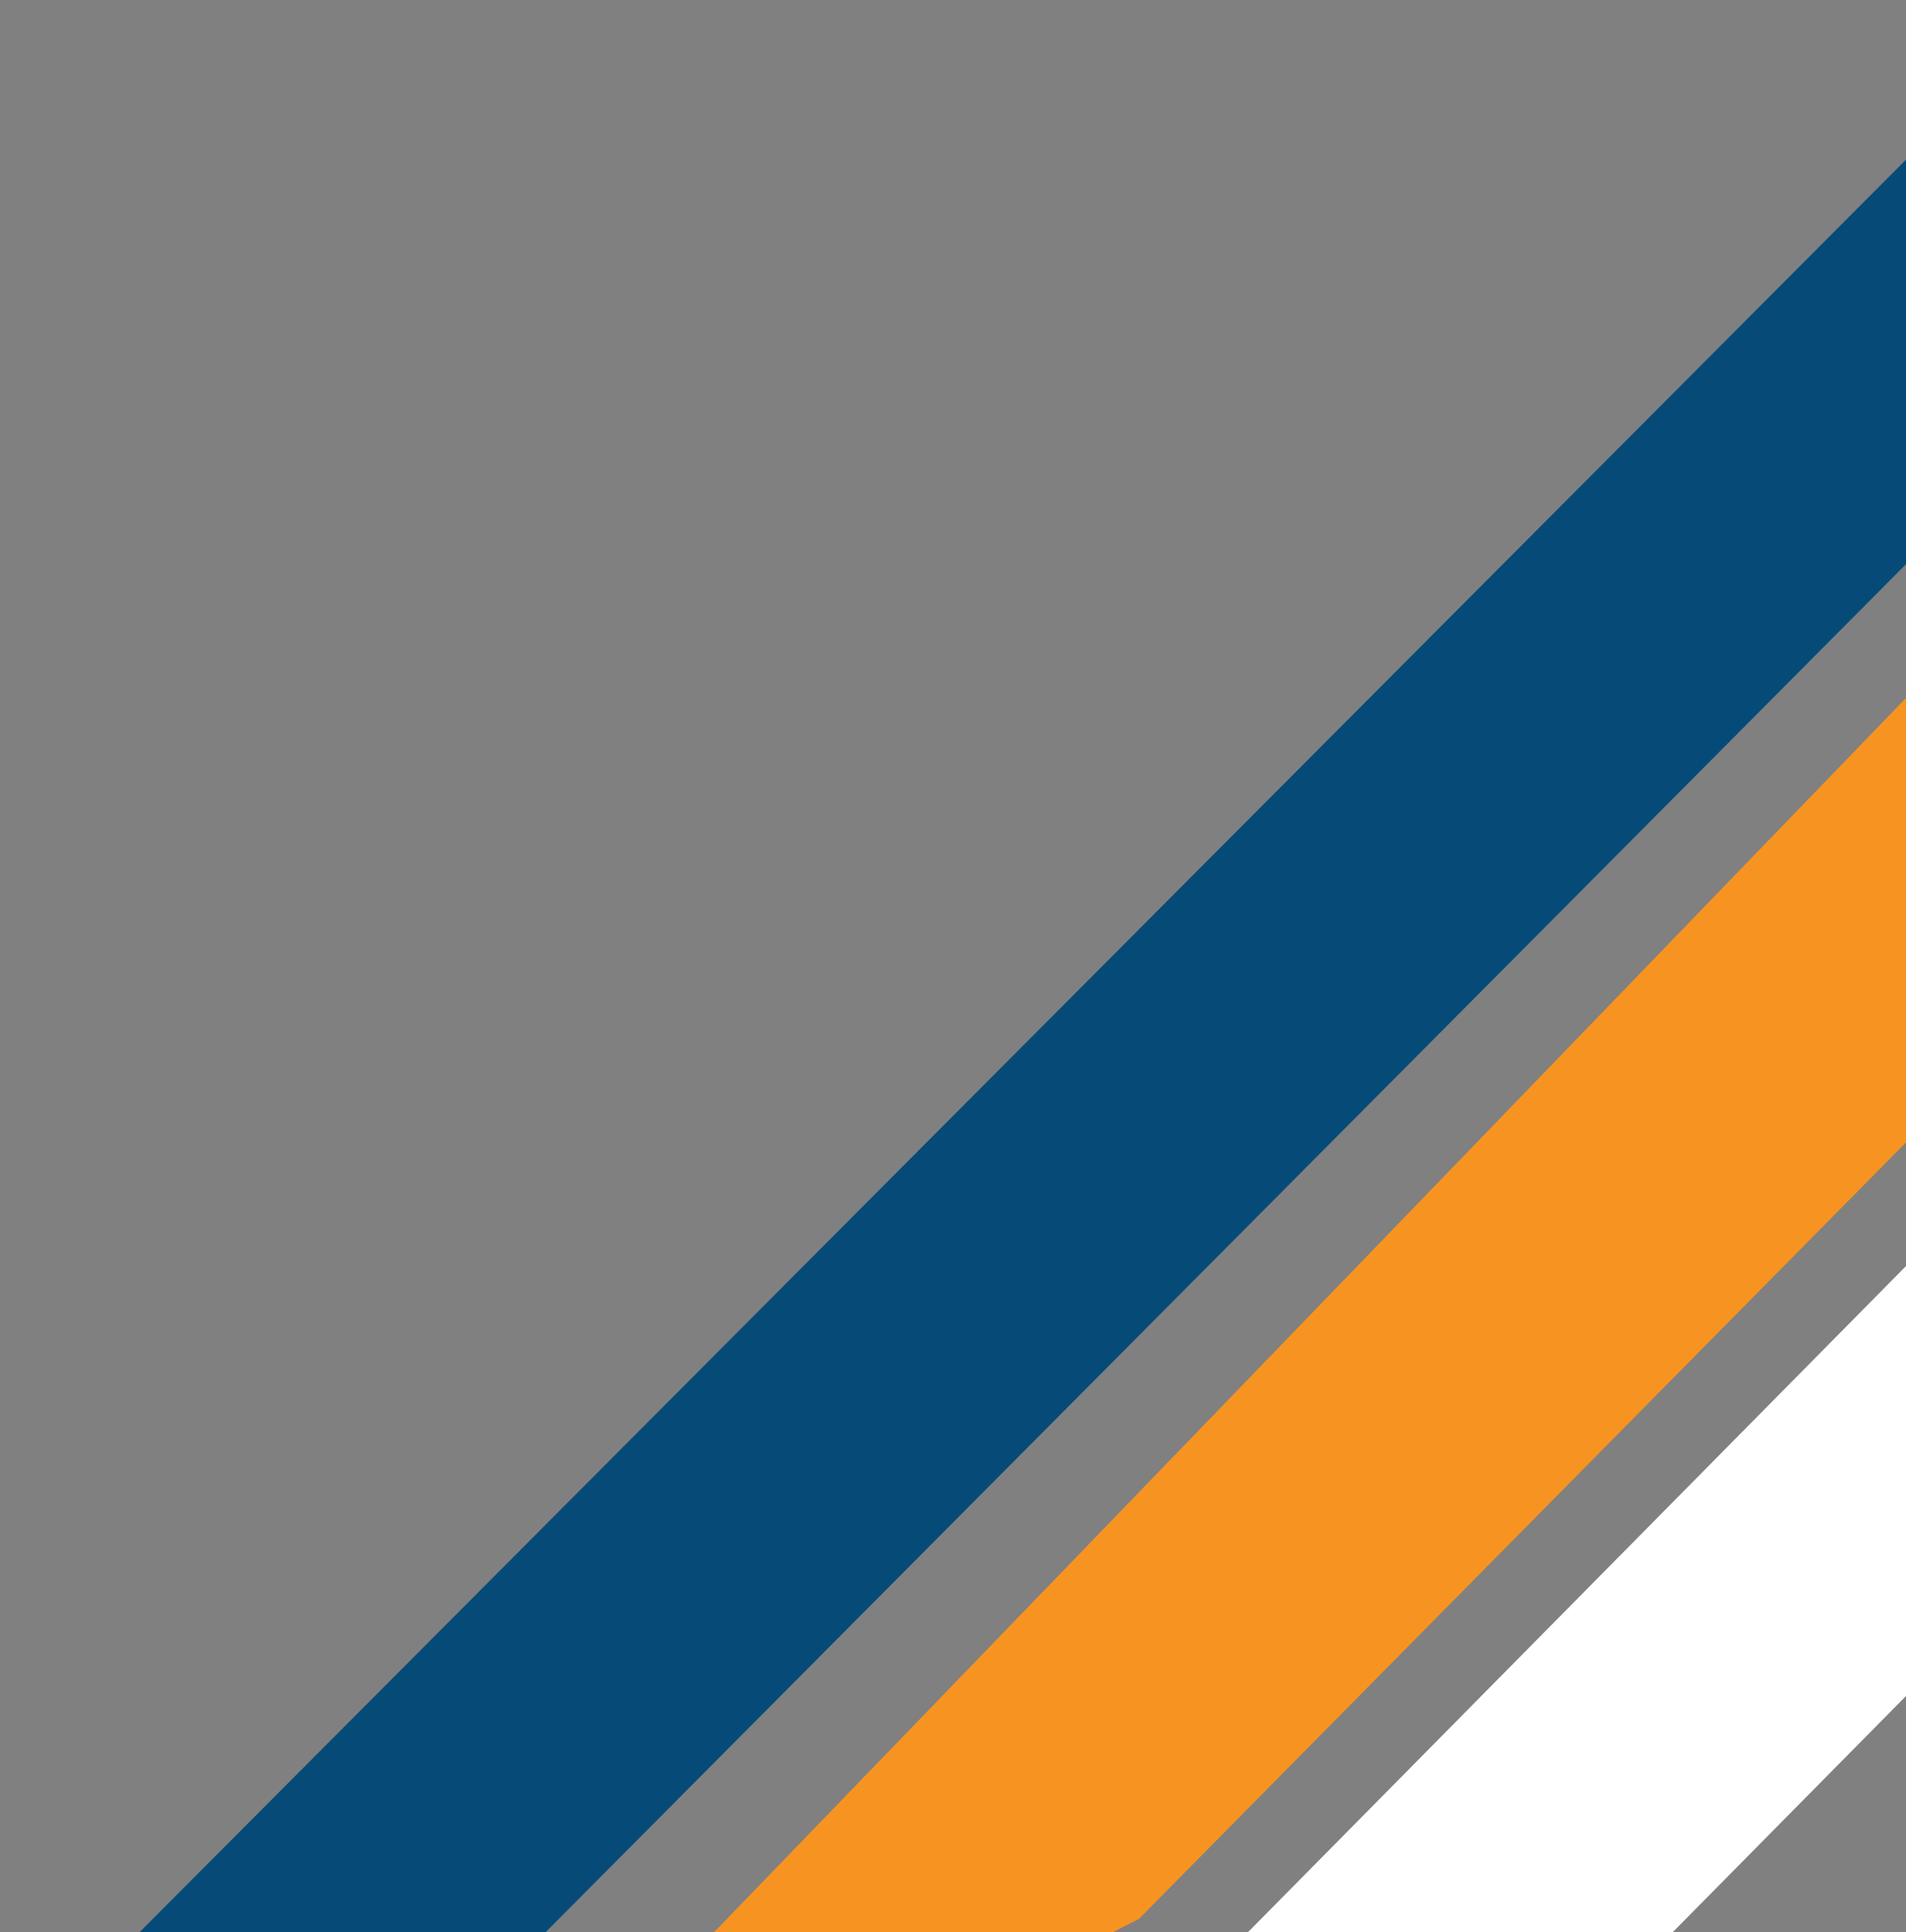
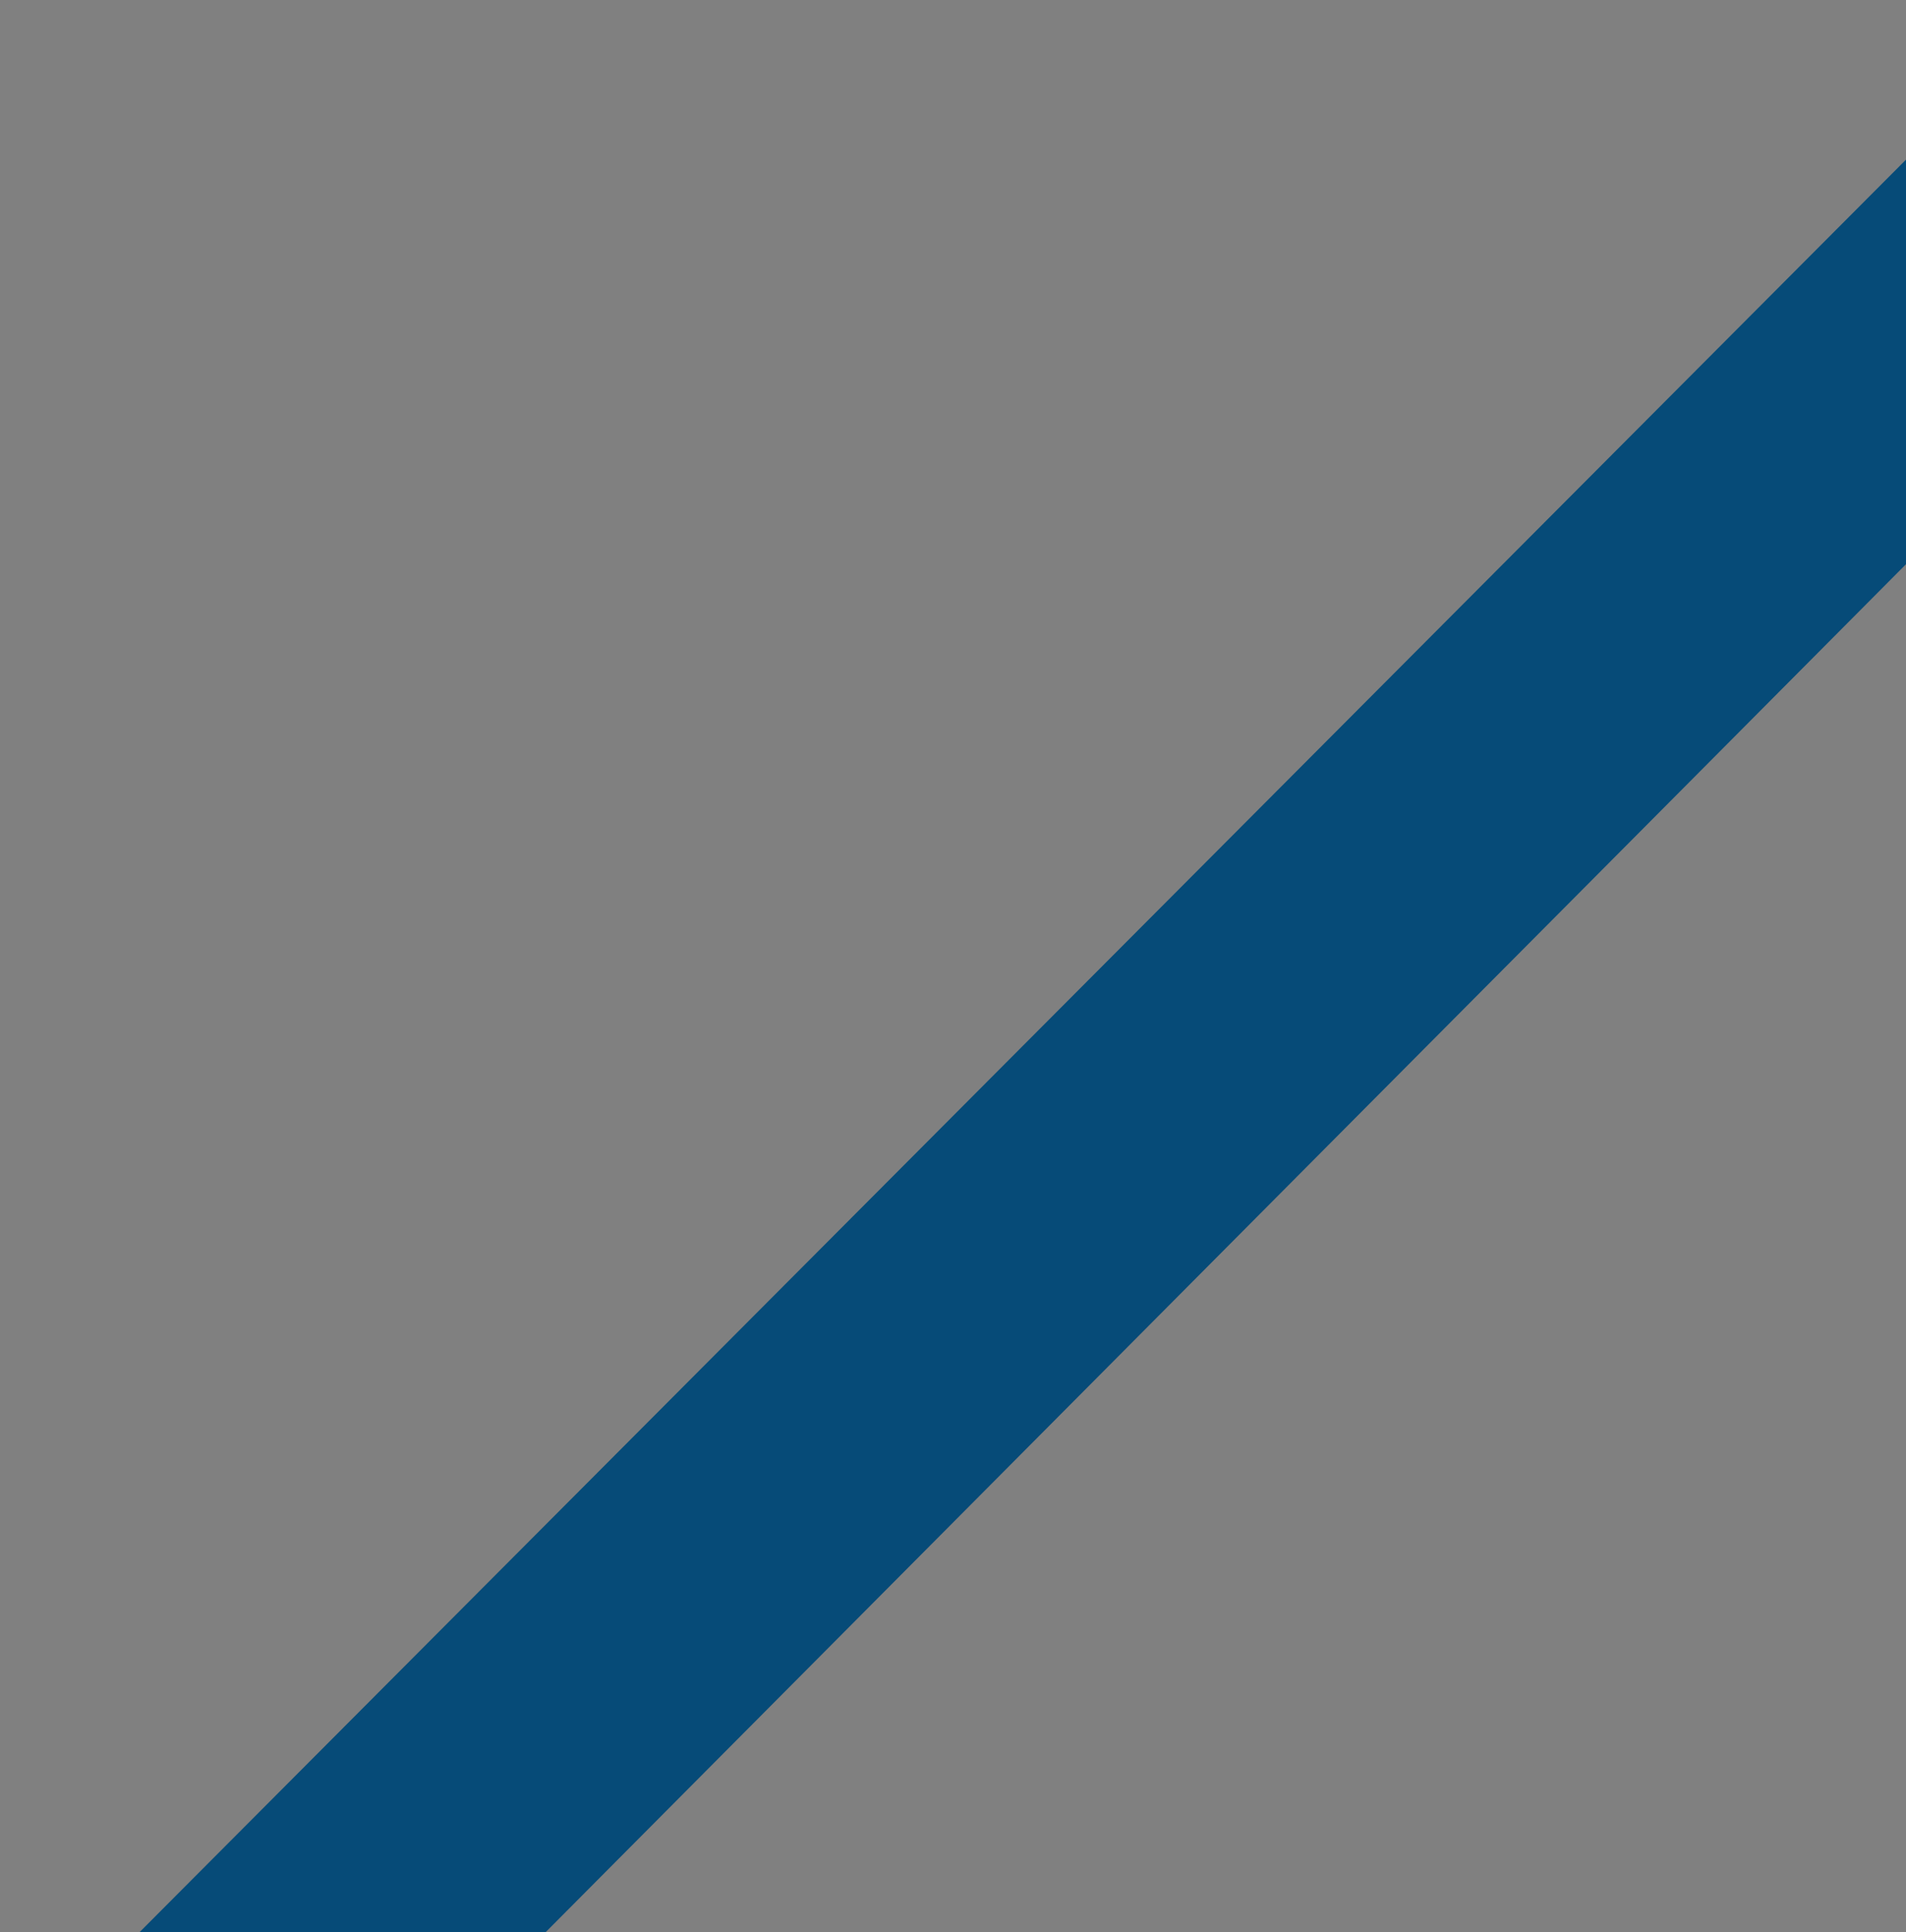
<svg xmlns="http://www.w3.org/2000/svg" width="300" height="304" viewBox="0 0 300 304" fill="none">
  <rect x="0" y="0" width="300" height="304" fill="#808080" stroke="none" />
  <g clip-path="url(#clip0_0_27)">
-     <rect x="313.16" y="185.875" width="47.551" height="176.009" transform="rotate(44.663 313.16 185.875)" fill="white" />
-     <path d="M337.5 71L302.979 176.718L179.256 301.906L52 366.5L337.5 71Z" fill="#F79421" />
    <path d="M339 -14L352 36.5L61 329L6 320L339 -14Z" fill="#064B78" />
  </g>
  <defs>
    <clipPath id="clip0_0_27">
      <rect width="300" height="304" fill="white" />
    </clipPath>
  </defs>
</svg>